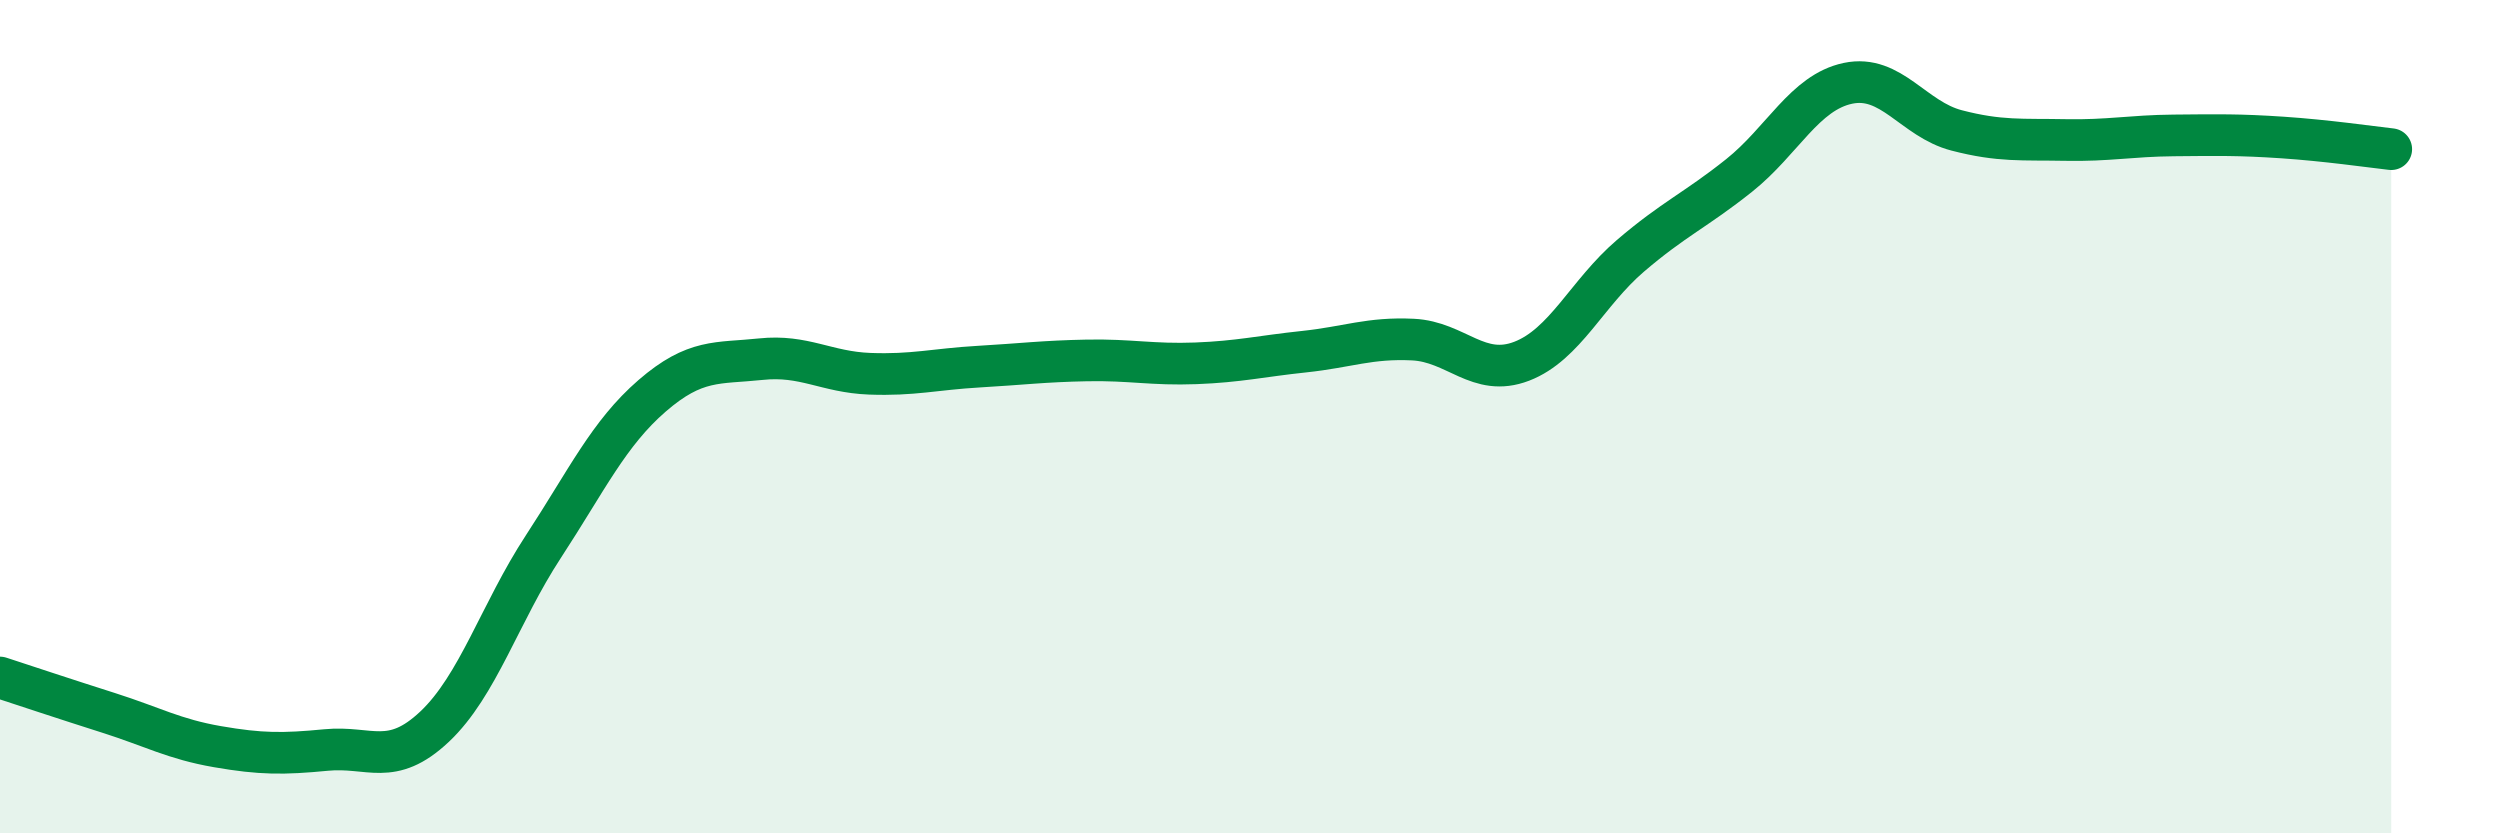
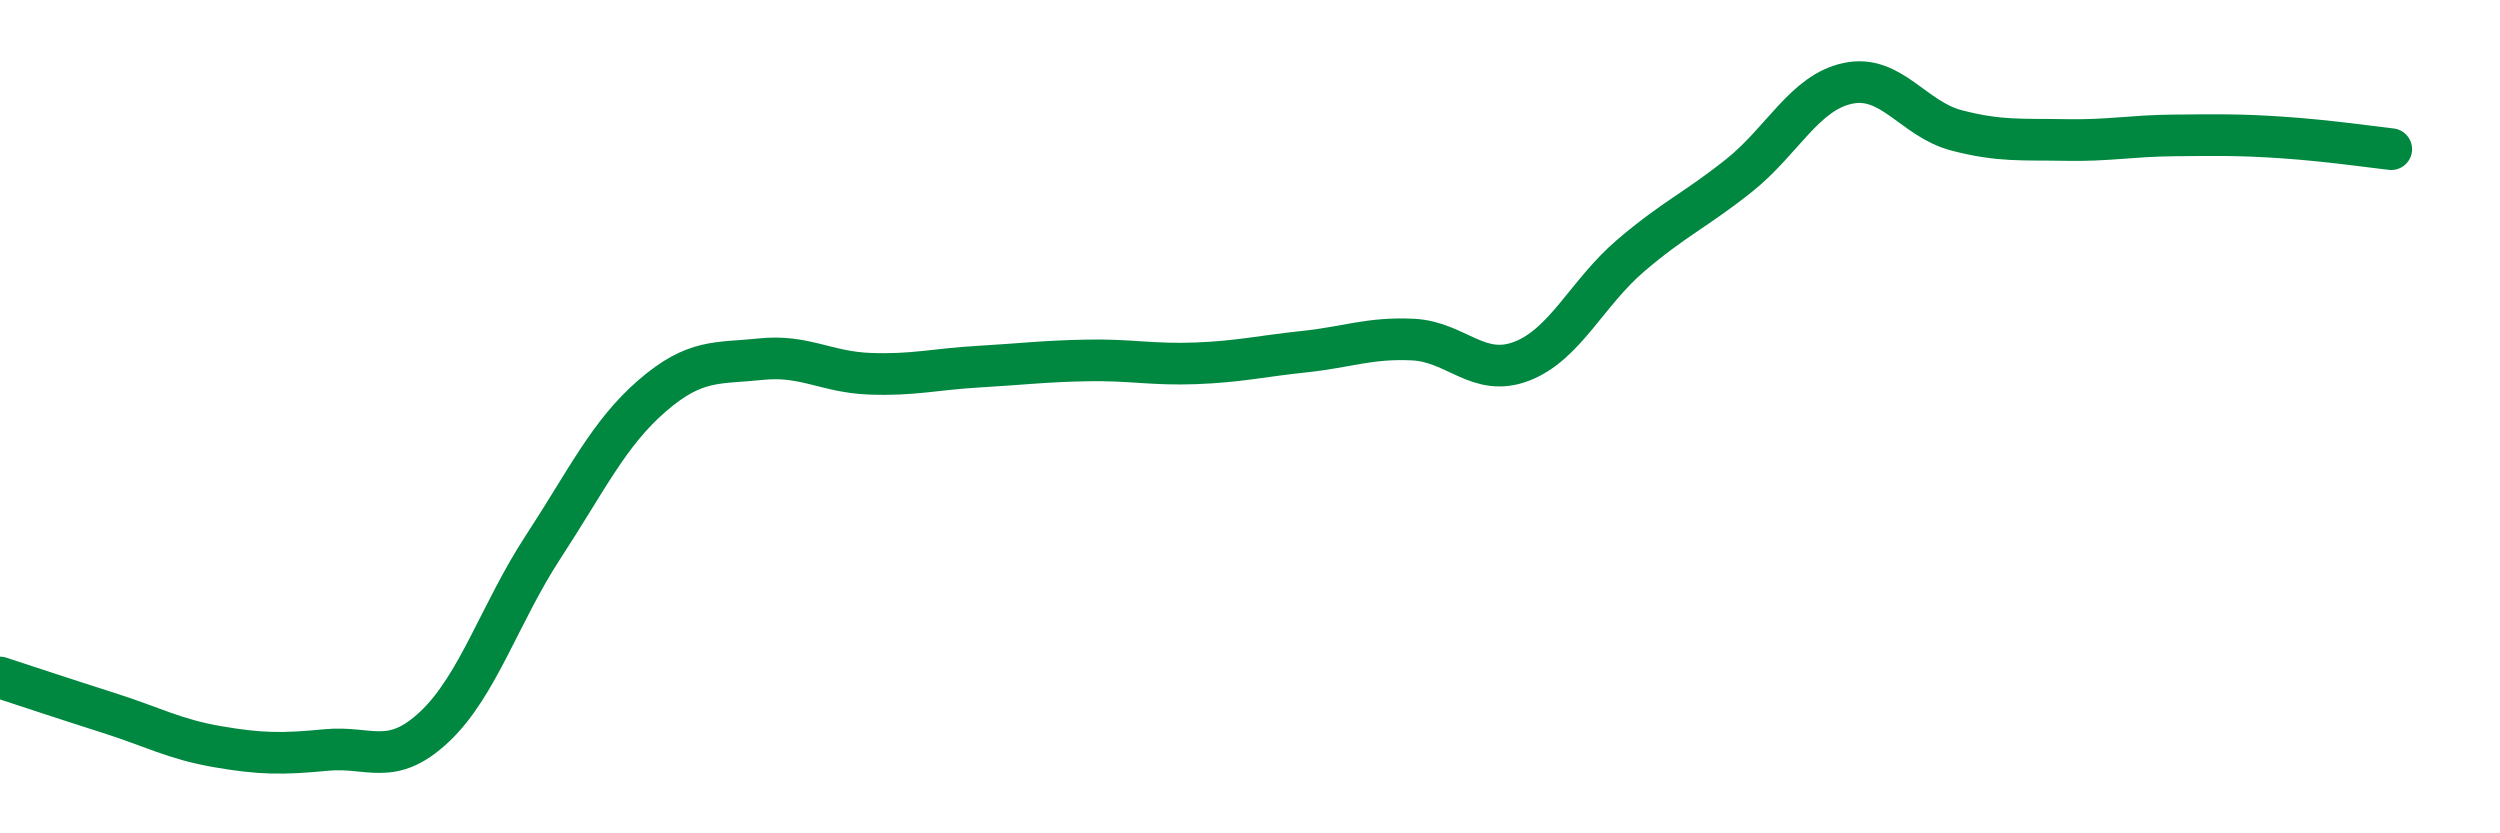
<svg xmlns="http://www.w3.org/2000/svg" width="60" height="20" viewBox="0 0 60 20">
-   <path d="M 0,16.26 C 0.52,16.43 1.57,16.78 2.61,17.11 C 3.65,17.44 4.18,17.74 5.22,17.92 C 6.26,18.1 6.79,18.1 7.83,18 C 8.87,17.9 9.39,18.42 10.43,17.44 C 11.47,16.46 12,14.71 13.04,13.12 C 14.08,11.53 14.61,10.4 15.65,9.5 C 16.69,8.6 17.22,8.73 18.26,8.62 C 19.3,8.51 19.83,8.93 20.87,8.97 C 21.91,9.01 22.44,8.86 23.48,8.8 C 24.52,8.74 25.05,8.67 26.09,8.65 C 27.13,8.63 27.66,8.76 28.7,8.72 C 29.74,8.68 30.26,8.55 31.3,8.44 C 32.34,8.33 32.87,8.1 33.91,8.15 C 34.95,8.2 35.48,9.07 36.52,8.67 C 37.56,8.27 38.09,7.03 39.13,6.14 C 40.17,5.25 40.7,5.04 41.74,4.21 C 42.78,3.38 43.31,2.22 44.35,2 C 45.39,1.78 45.92,2.86 46.96,3.13 C 48,3.4 48.53,3.34 49.57,3.36 C 50.61,3.38 51.13,3.26 52.17,3.25 C 53.21,3.24 53.74,3.23 54.78,3.3 C 55.82,3.37 56.87,3.52 57.39,3.58L57.39 20L0 20Z" fill="#008740" opacity="0.1" stroke-linecap="round" stroke-linejoin="round" />
  <path d="M 0,16.26 C 0.52,16.43 1.57,16.78 2.61,17.11 C 3.65,17.44 4.18,17.74 5.22,17.92 C 6.26,18.1 6.79,18.1 7.83,18 C 8.87,17.9 9.39,18.42 10.43,17.44 C 11.47,16.46 12,14.71 13.04,13.12 C 14.08,11.53 14.61,10.4 15.65,9.5 C 16.69,8.6 17.22,8.73 18.26,8.62 C 19.3,8.51 19.83,8.93 20.87,8.97 C 21.91,9.01 22.44,8.86 23.48,8.8 C 24.52,8.74 25.05,8.67 26.09,8.65 C 27.13,8.63 27.66,8.76 28.7,8.72 C 29.74,8.68 30.26,8.55 31.3,8.44 C 32.34,8.33 32.87,8.1 33.91,8.15 C 34.95,8.2 35.48,9.07 36.52,8.67 C 37.56,8.27 38.09,7.03 39.13,6.14 C 40.17,5.25 40.7,5.04 41.74,4.21 C 42.78,3.38 43.31,2.22 44.35,2 C 45.39,1.78 45.92,2.86 46.96,3.13 C 48,3.4 48.53,3.34 49.57,3.36 C 50.61,3.38 51.13,3.26 52.17,3.25 C 53.21,3.24 53.74,3.23 54.78,3.3 C 55.82,3.37 56.87,3.52 57.39,3.58" stroke="#008740" stroke-width="1" fill="none" stroke-linecap="round" stroke-linejoin="round" />
</svg>